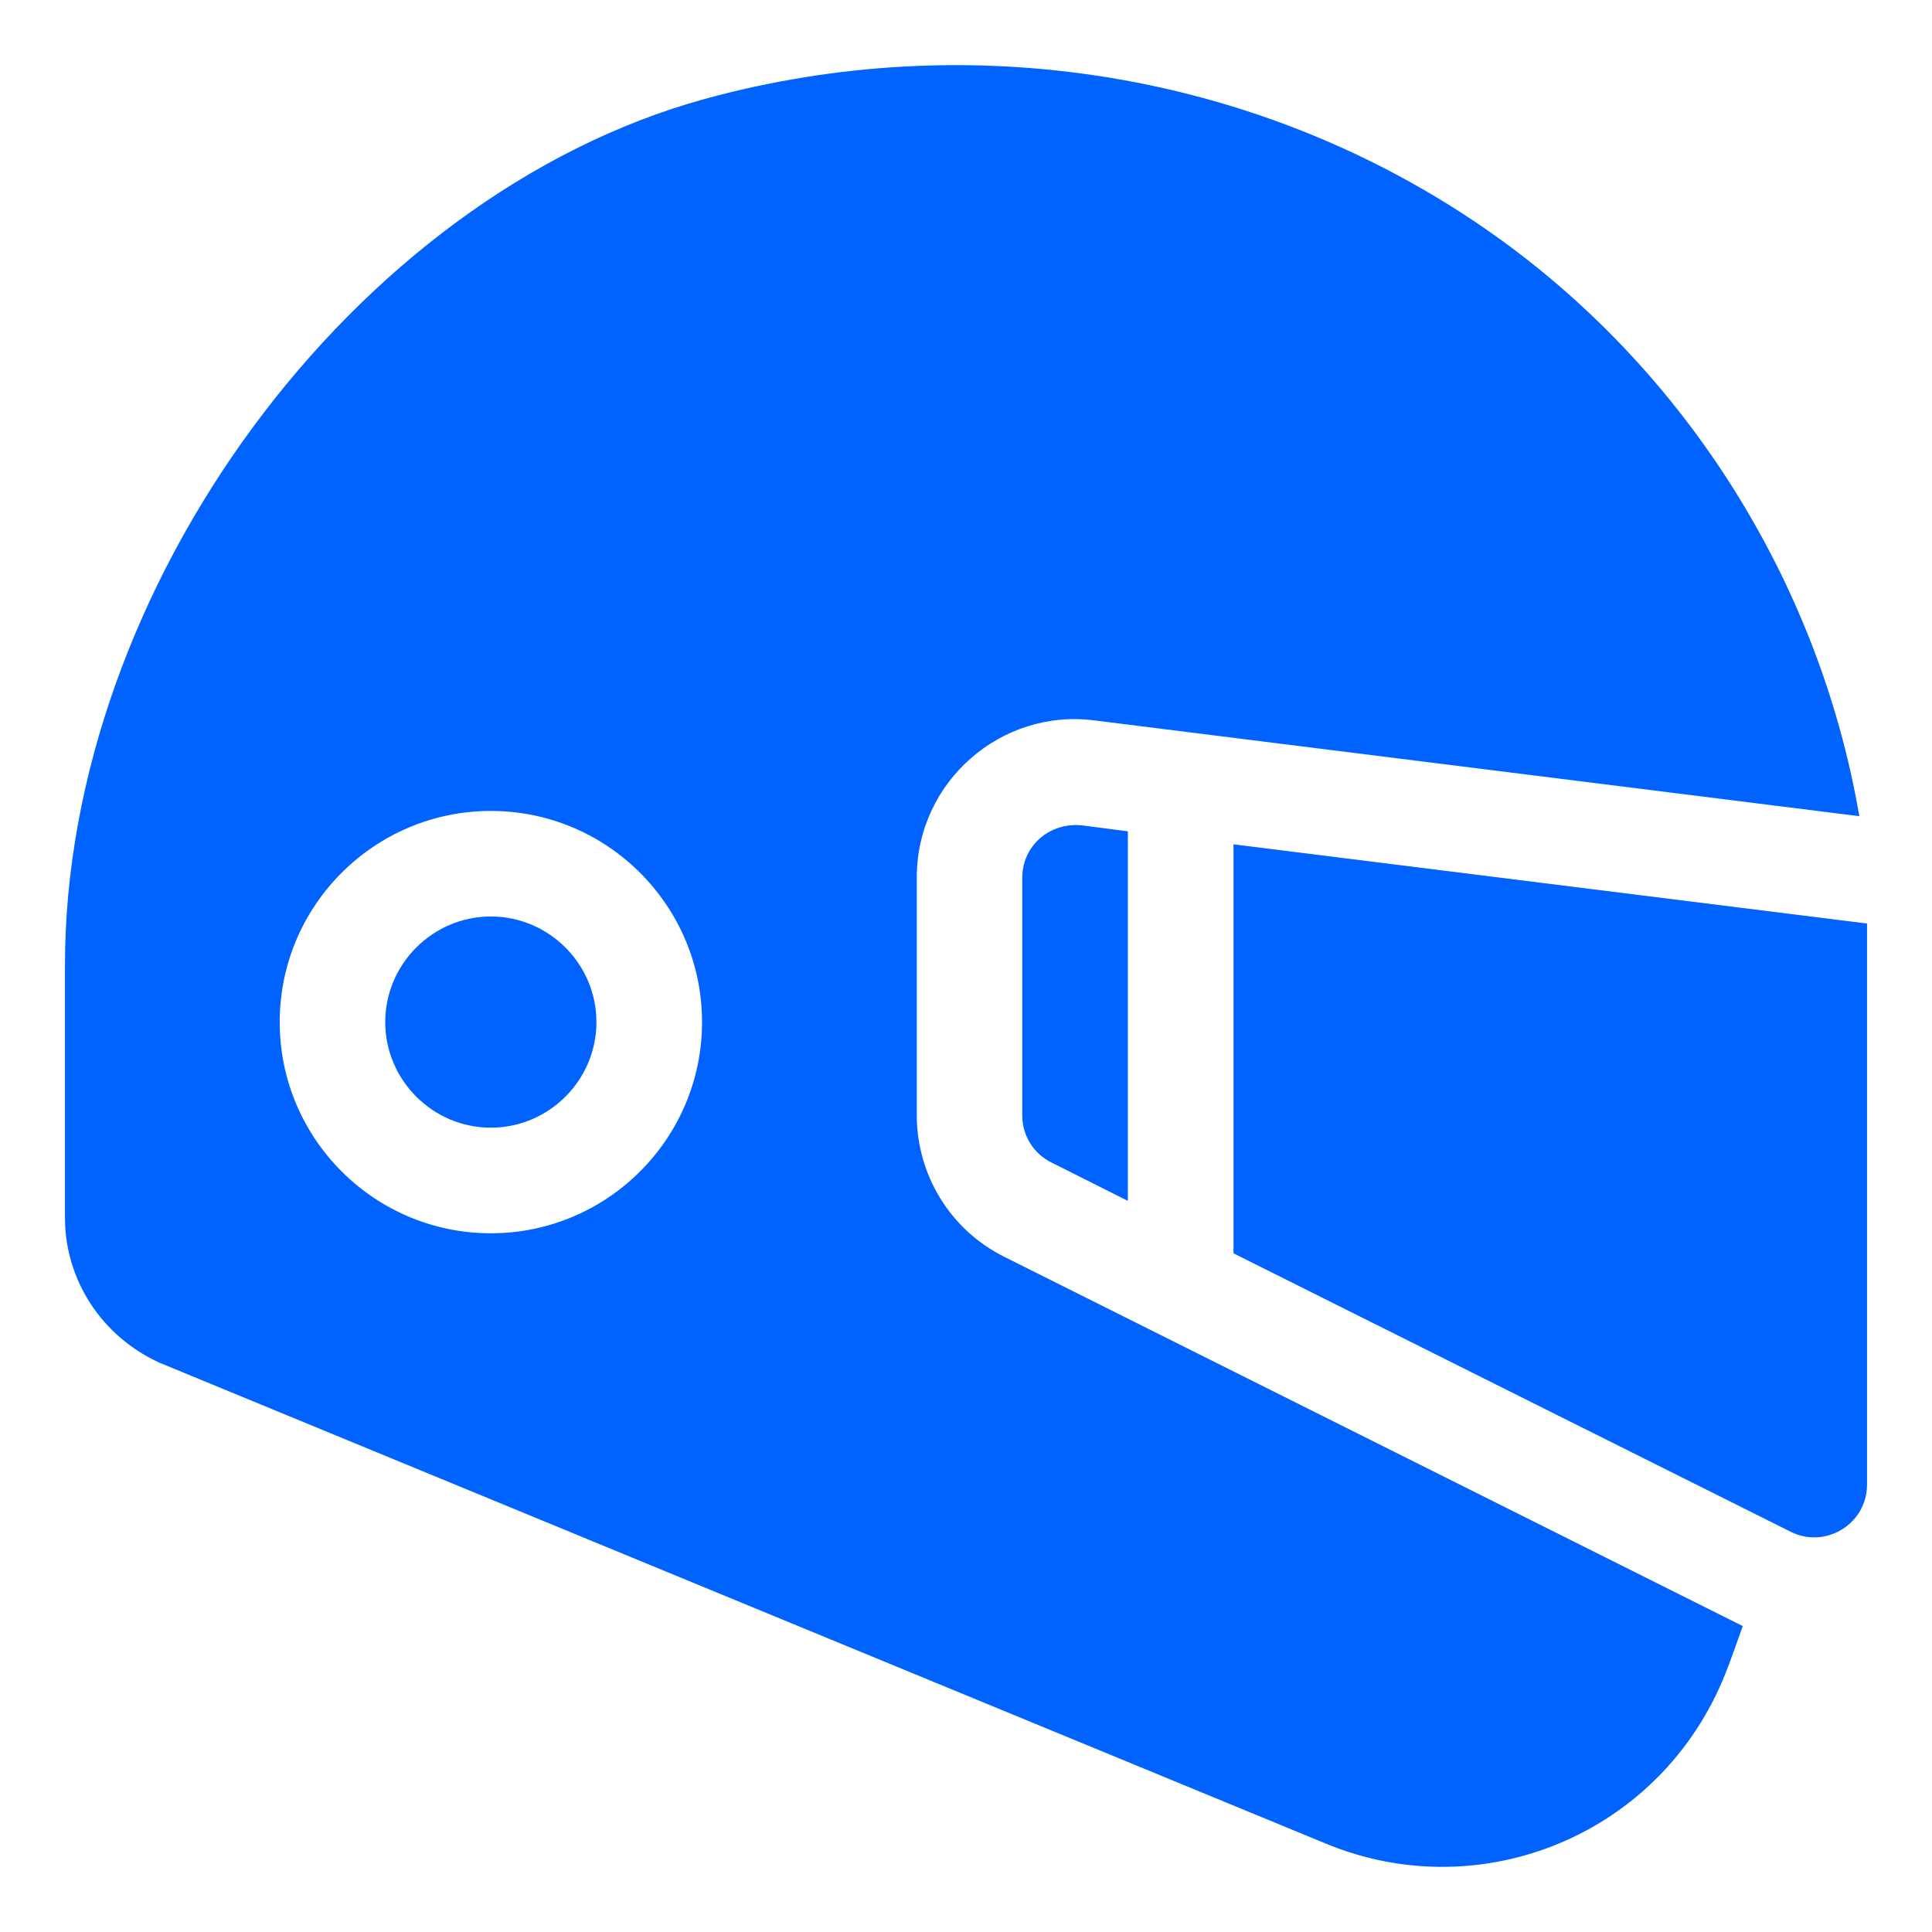
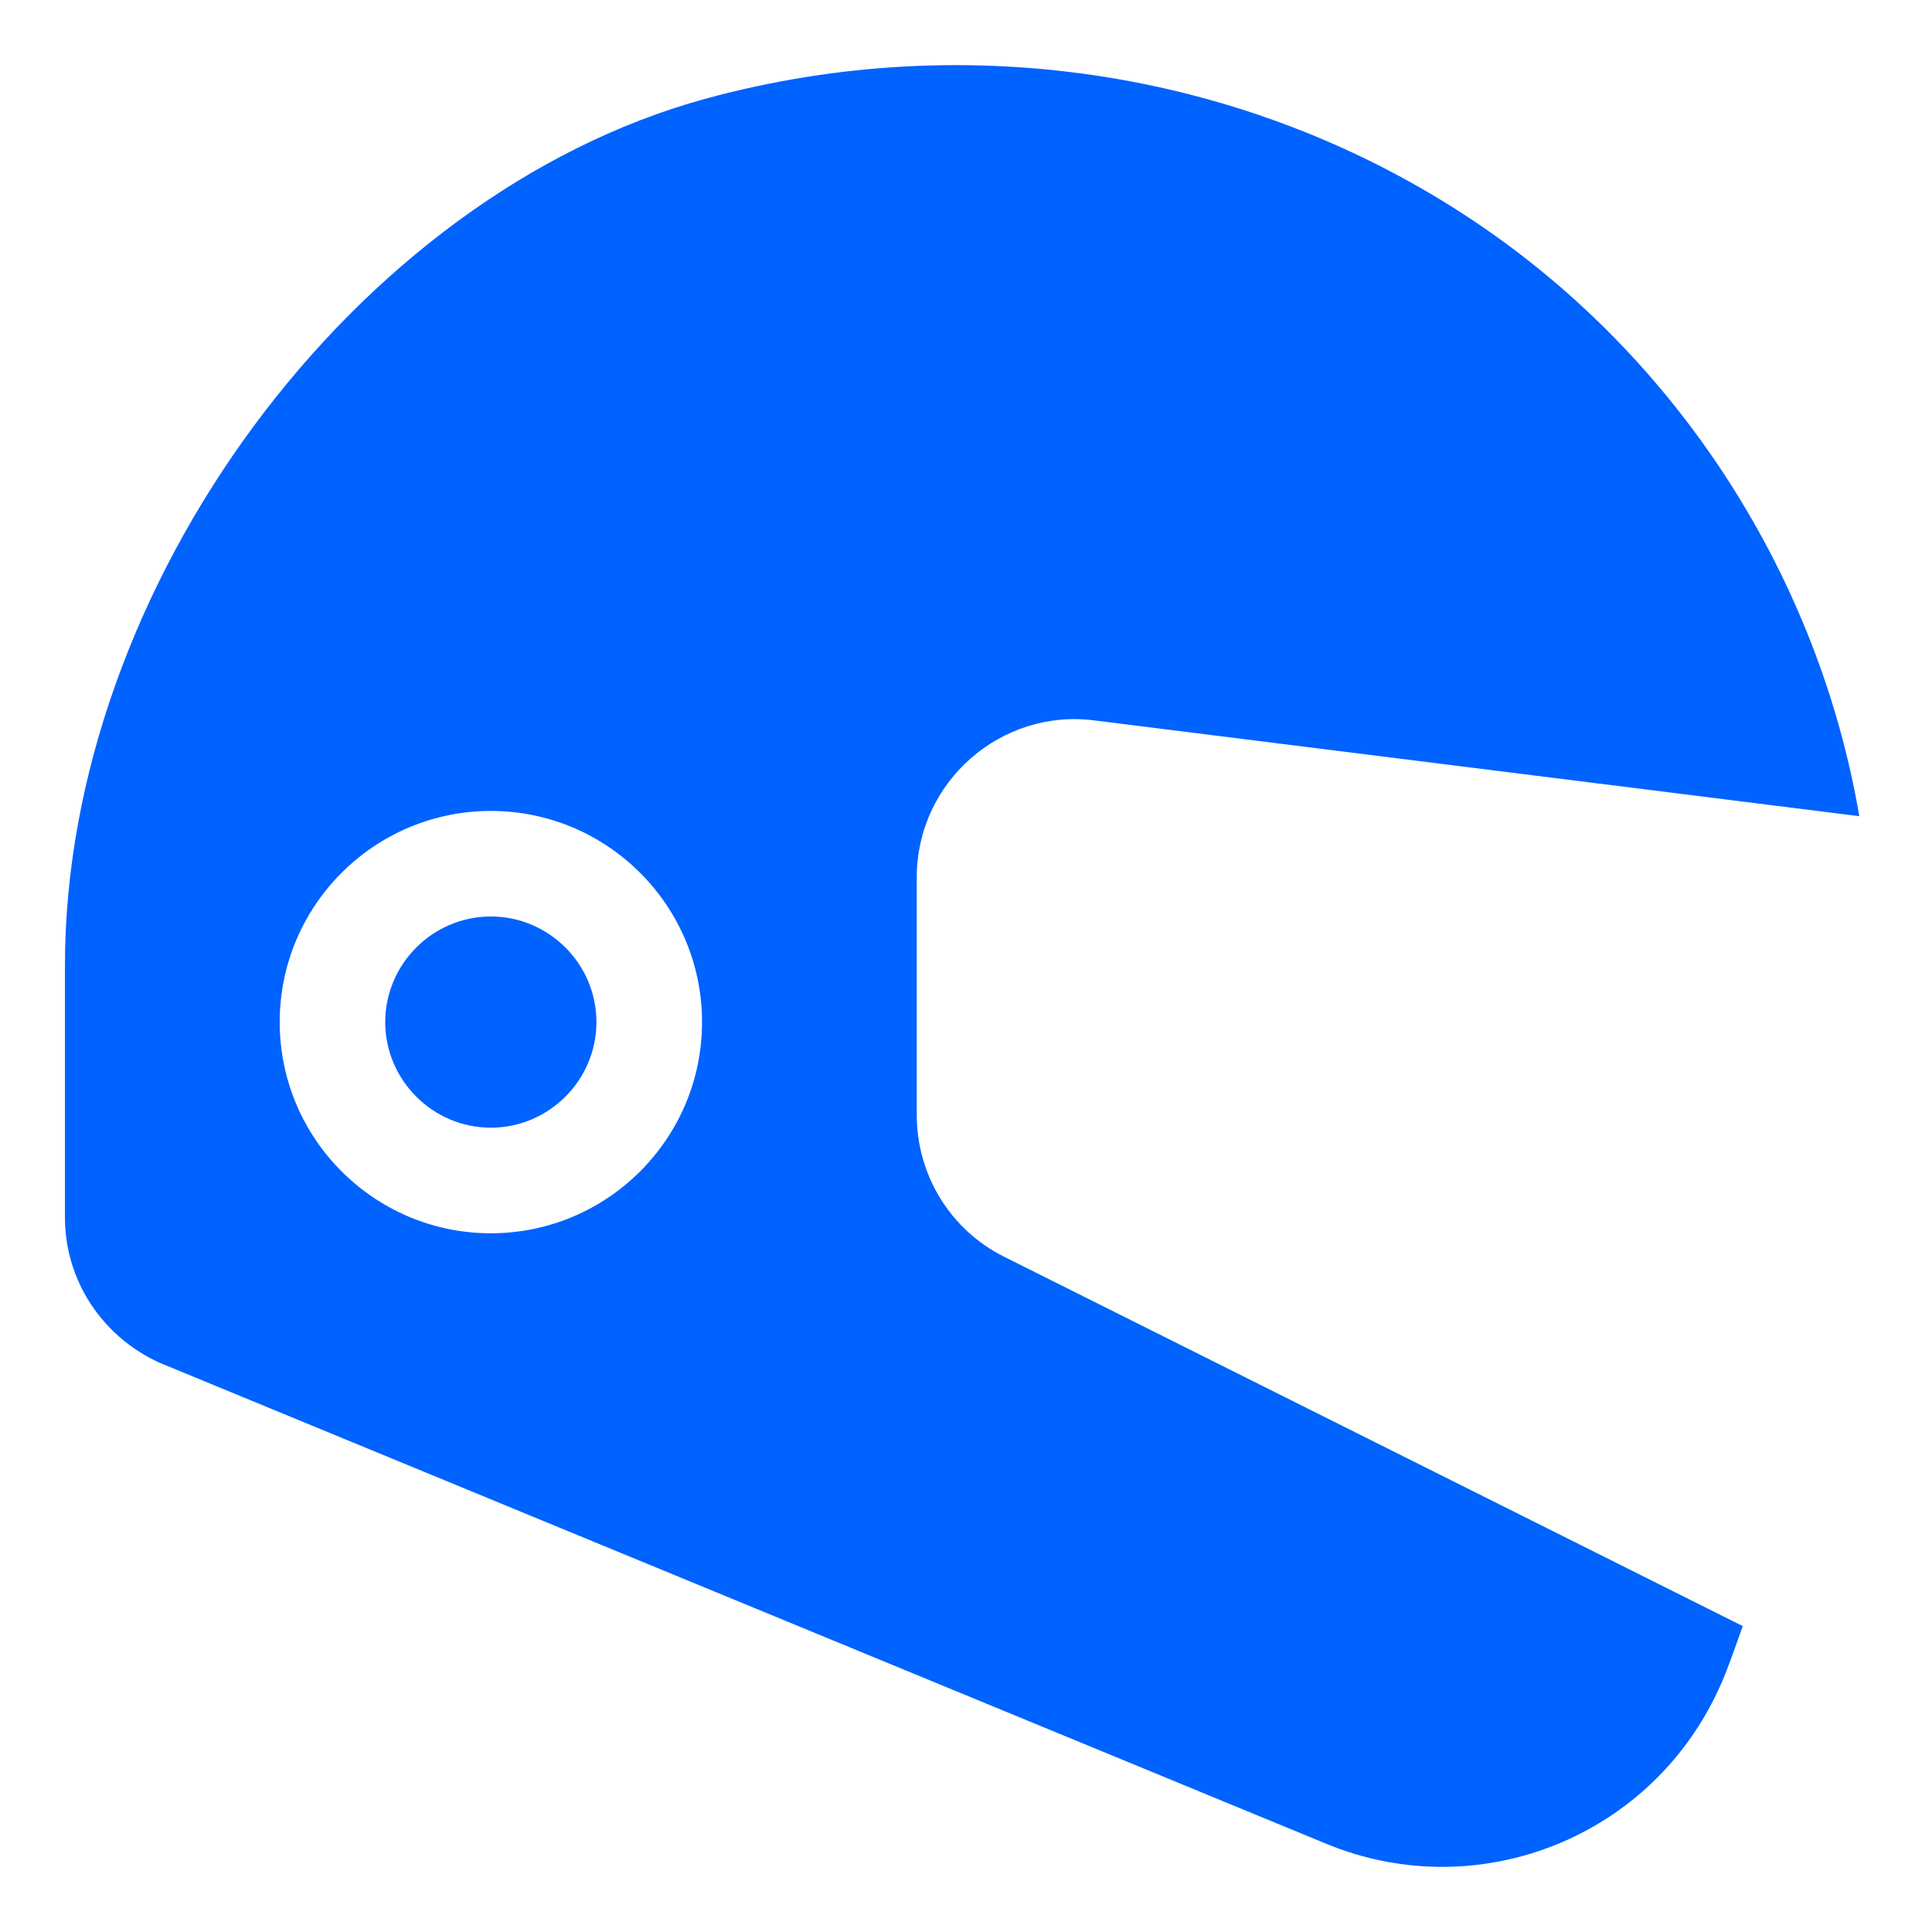
<svg xmlns="http://www.w3.org/2000/svg" width="35" height="35" viewBox="0 0 35 35" fill="none">
-   <path d="M22.346 15.296V22.705L32.439 27.749C33.077 28.068 33.823 27.602 33.823 26.895V16.731L22.346 15.296Z" fill="#0062FF" />
-   <path d="M19.597 14.952C18.998 14.895 18.519 15.335 18.519 15.902V20.206C18.519 20.569 18.723 20.901 19.049 21.06L20.432 21.755V15.06L19.597 14.952Z" fill="#0062FF" />
  <path d="M16.608 20.2V15.896C16.608 14.155 18.144 12.829 19.834 13.052L33.683 14.786C32.95 10.501 30.456 6.523 26.72 4.017C22.665 1.294 17.538 0.484 12.769 1.792C6.412 3.539 1.177 10.648 1.177 17.483V22.061C1.177 23.184 1.84 24.21 2.892 24.688L24.017 33.398C26.828 34.565 30.099 33.239 31.26 30.312C31.362 30.057 31.47 29.738 31.572 29.458L18.195 22.769C17.22 22.285 16.608 21.29 16.608 20.2ZM8.892 22.342C6.782 22.342 5.067 20.627 5.067 18.516C5.067 16.406 6.782 14.691 8.892 14.691C11.003 14.691 12.718 16.406 12.718 18.516C12.718 20.627 11.003 22.342 8.892 22.342Z" fill="#0062FF" />
  <path d="M8.892 16.603C7.84 16.603 6.979 17.464 6.979 18.516C6.979 19.568 7.84 20.429 8.892 20.429C9.944 20.429 10.805 19.568 10.805 18.516C10.805 17.464 9.944 16.603 8.892 16.603Z" fill="#0062FF" />
</svg>